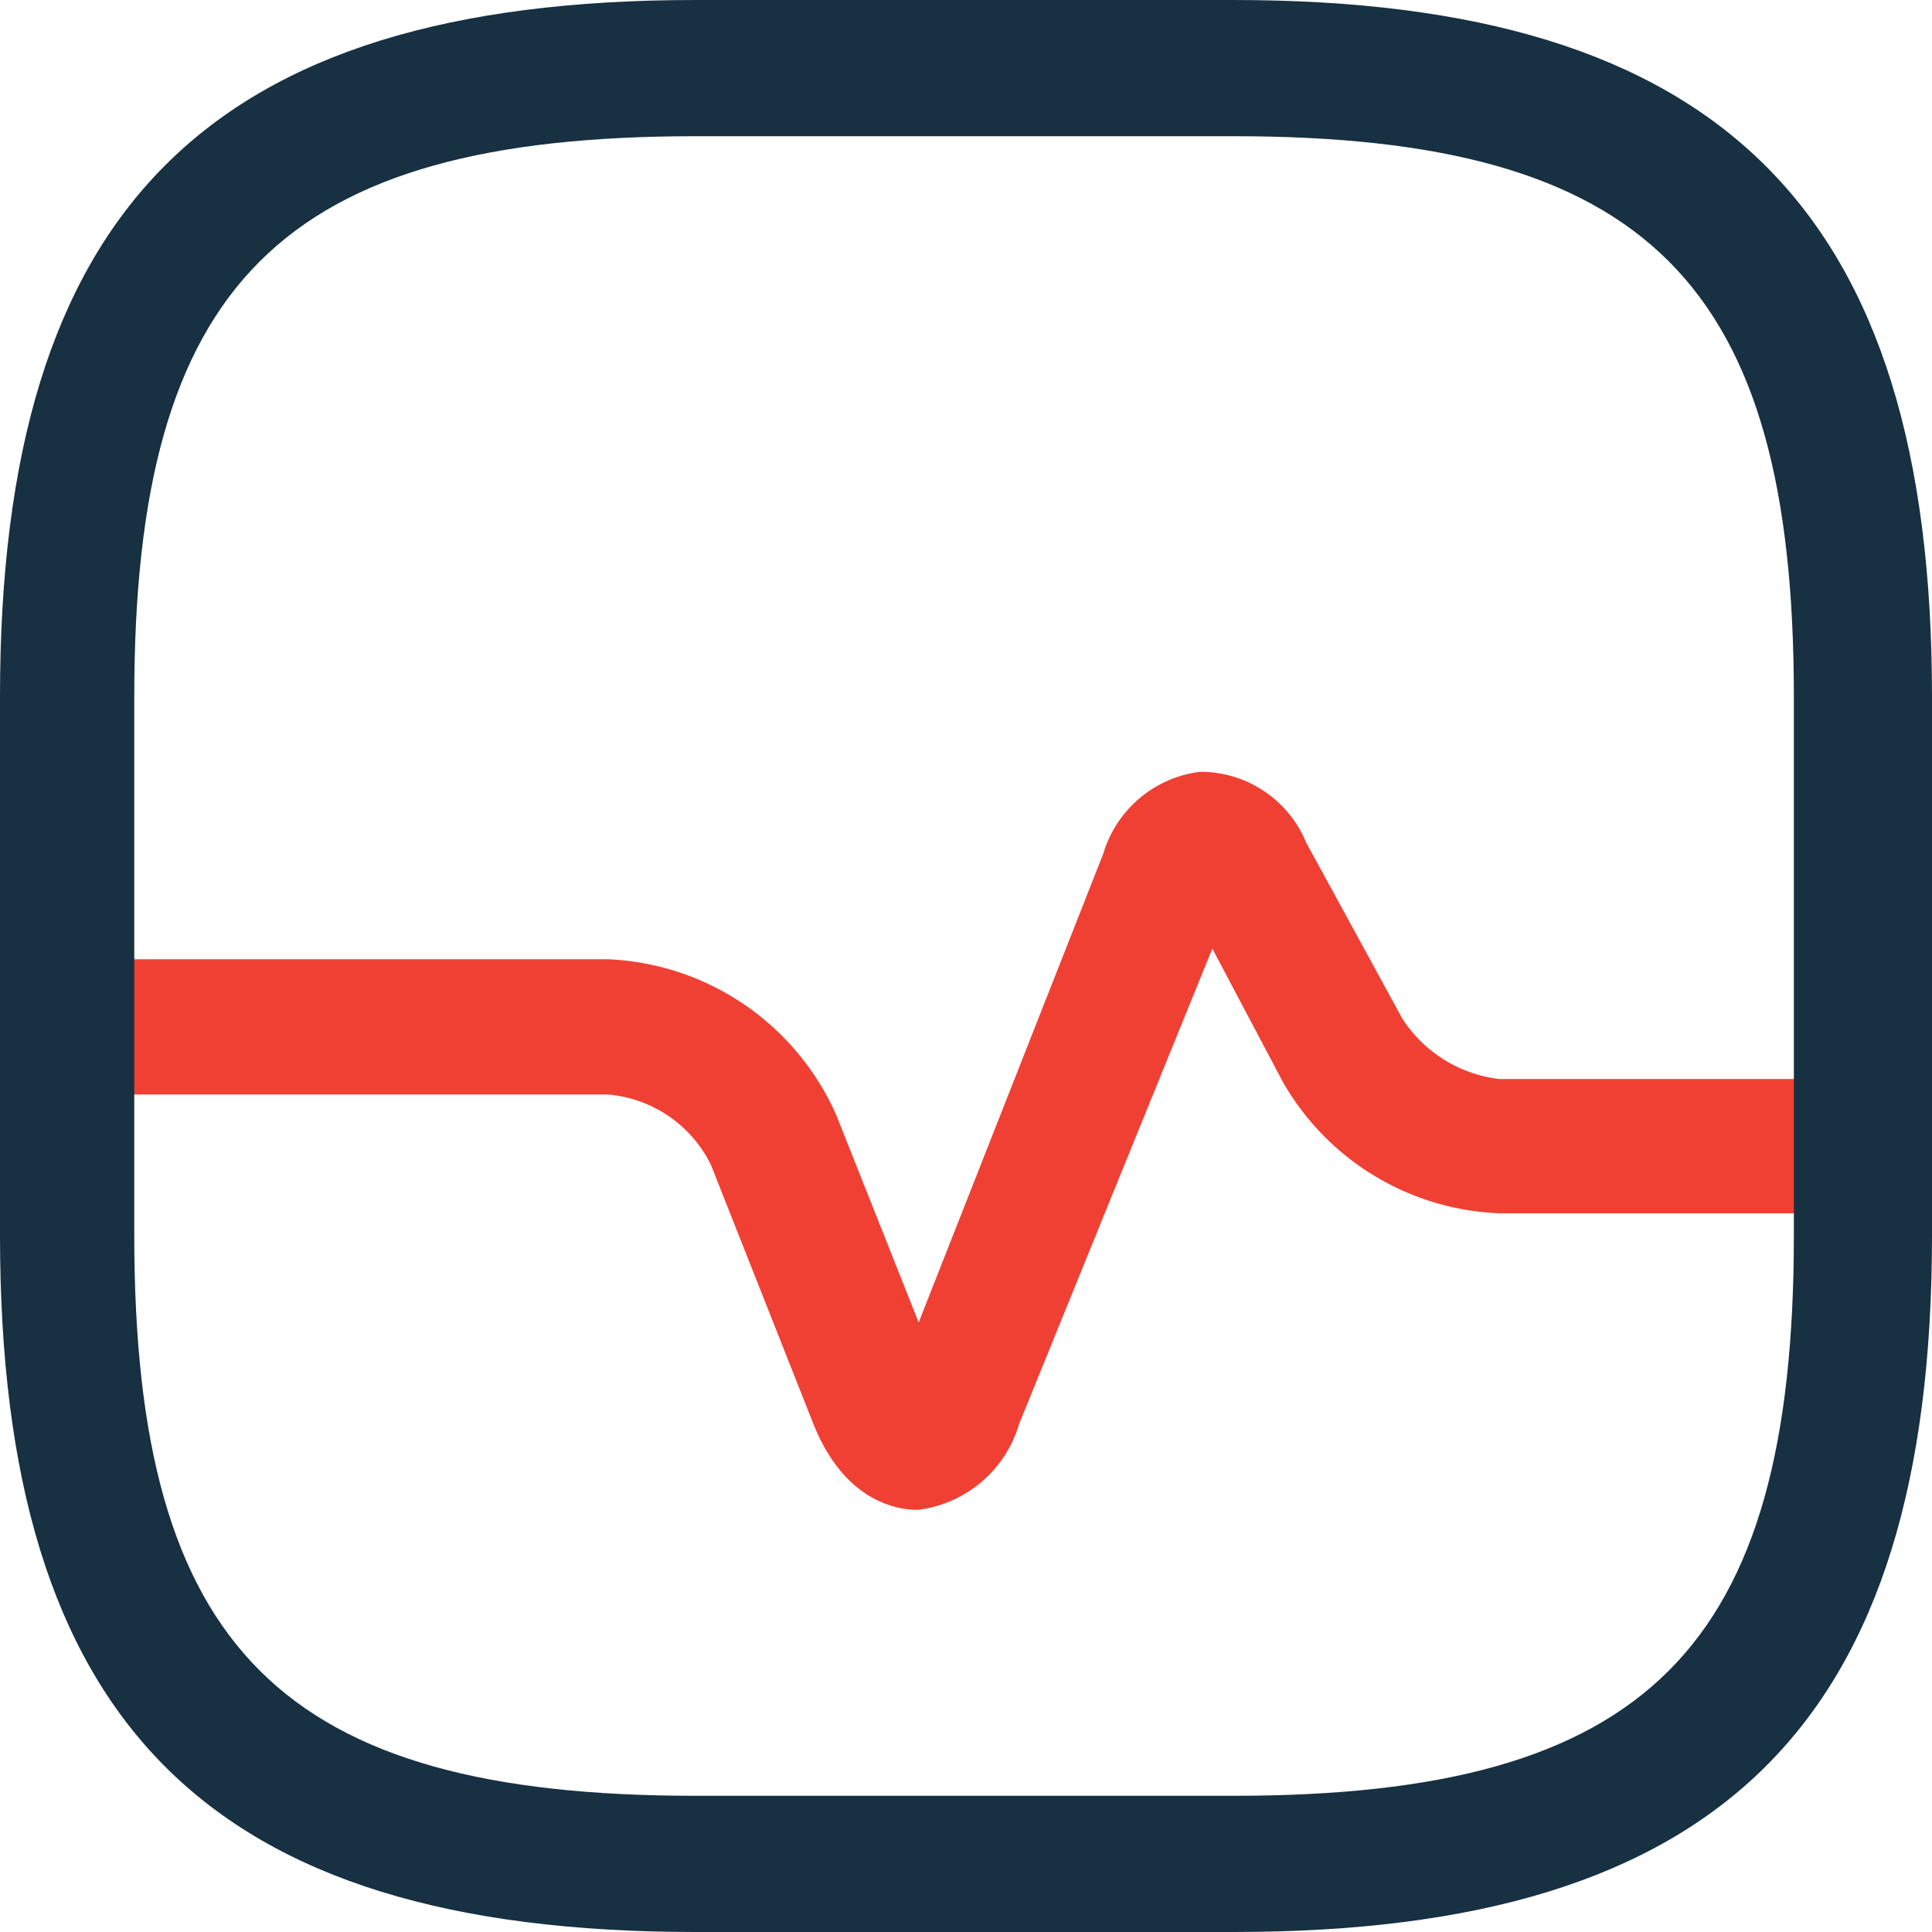
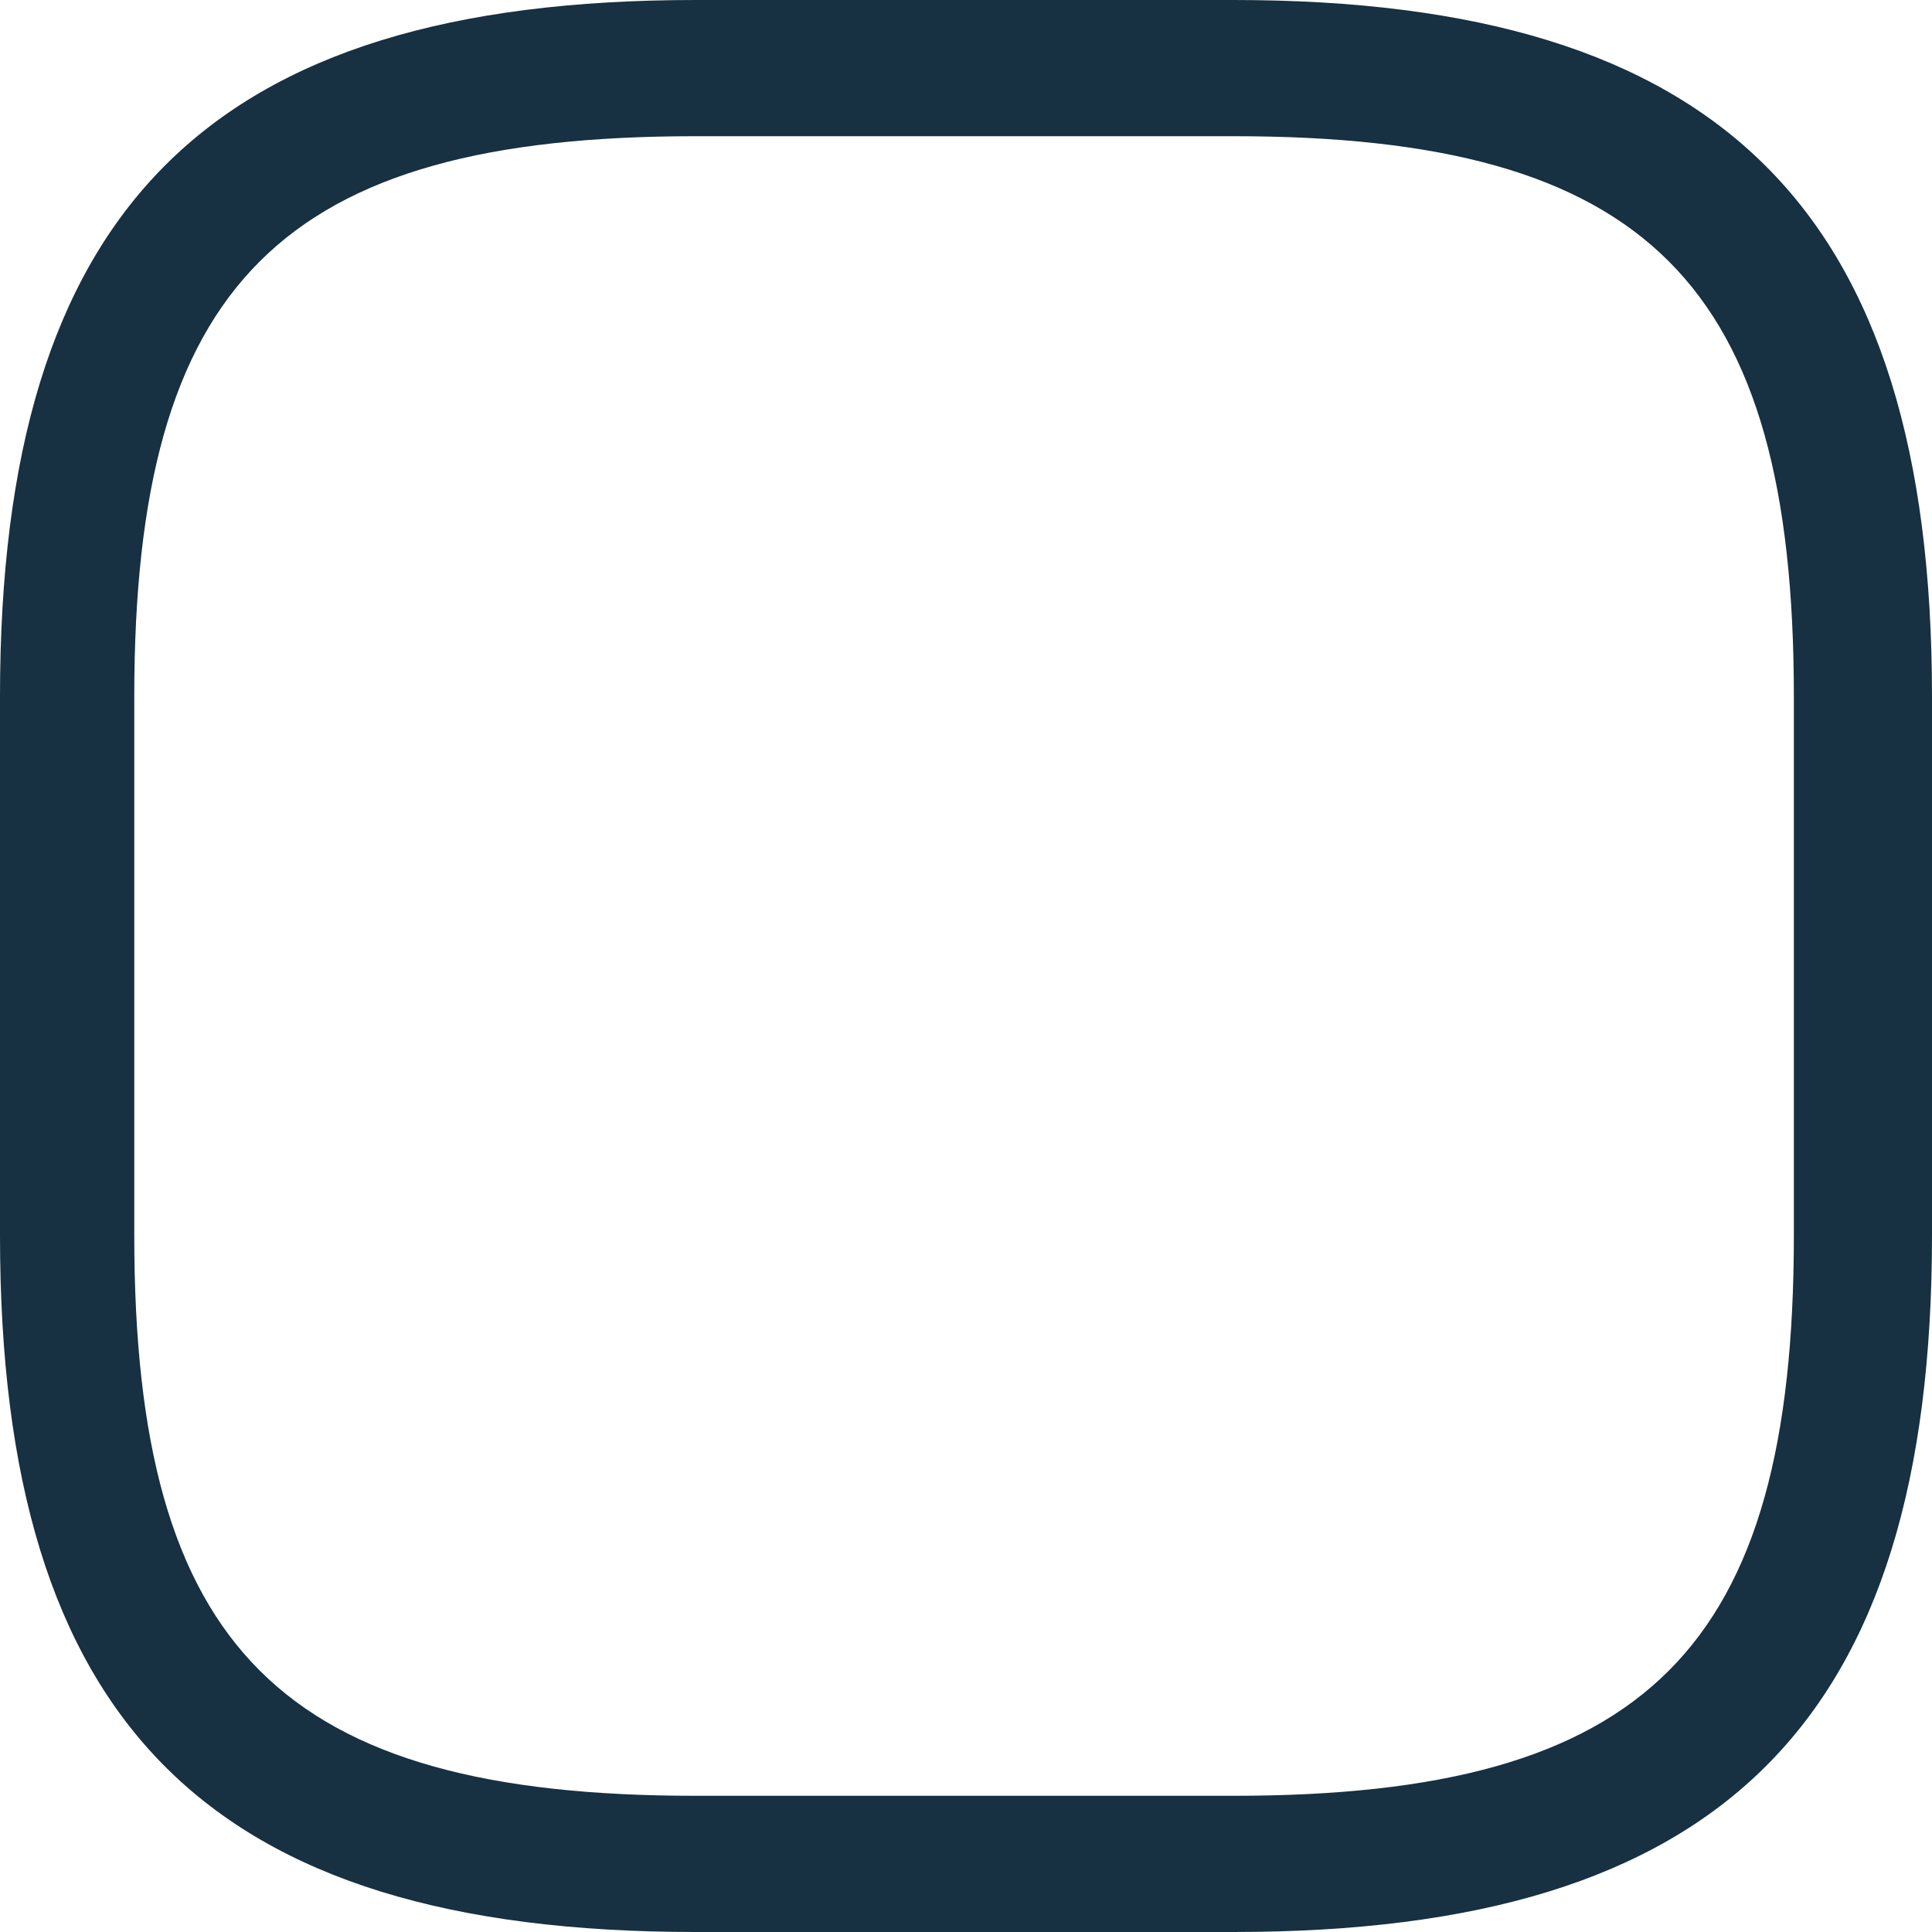
<svg xmlns="http://www.w3.org/2000/svg" id="Layer_1" data-name="Layer 1" viewBox="0 0 20 20">
  <defs>
    <style>.cls-1{fill:#f04034;}.cls-2{fill:#173042;}</style>
  </defs>
-   <path class="cls-1" d="M9.5,15.63c-.22,0-.76-.09-1.08-.89L7.36,12.06a1.31,1.31,0,0,0-1.07-.73l-5.58,0a.7.7,0,0,1,0-1.4l5.58,0h0a2.71,2.71,0,0,1,2.37,1.62l.85,2.14,1.91-4.85a1.2,1.2,0,0,1,1-.85,1.18,1.18,0,0,1,1.1.73l1,1.83a1.39,1.39,0,0,0,1,.62H19.3a.71.71,0,0,1,.7.7.7.7,0,0,1-.7.69H15.53a2.7,2.7,0,0,1-2.25-1.36l-.73-1.38-2,4.92A1.25,1.25,0,0,1,9.5,15.63Z" />
  <path class="cls-2" d="M12.77,20H7.2C2.15,20,0,17.83,0,12.79V7.21C0,2.17,2.15,0,7.2,0h5.57C17.81,0,20,2.17,20,7.21v5.58C20,17.83,17.82,20,12.77,20ZM7.2,1.41c-4.28,0-5.81,1.52-5.81,5.8v5.58c0,4.28,1.53,5.8,5.81,5.8h5.57c4.28,0,5.8-1.52,5.8-5.8V7.21c0-4.28-1.52-5.8-5.8-5.8Z" />
</svg>